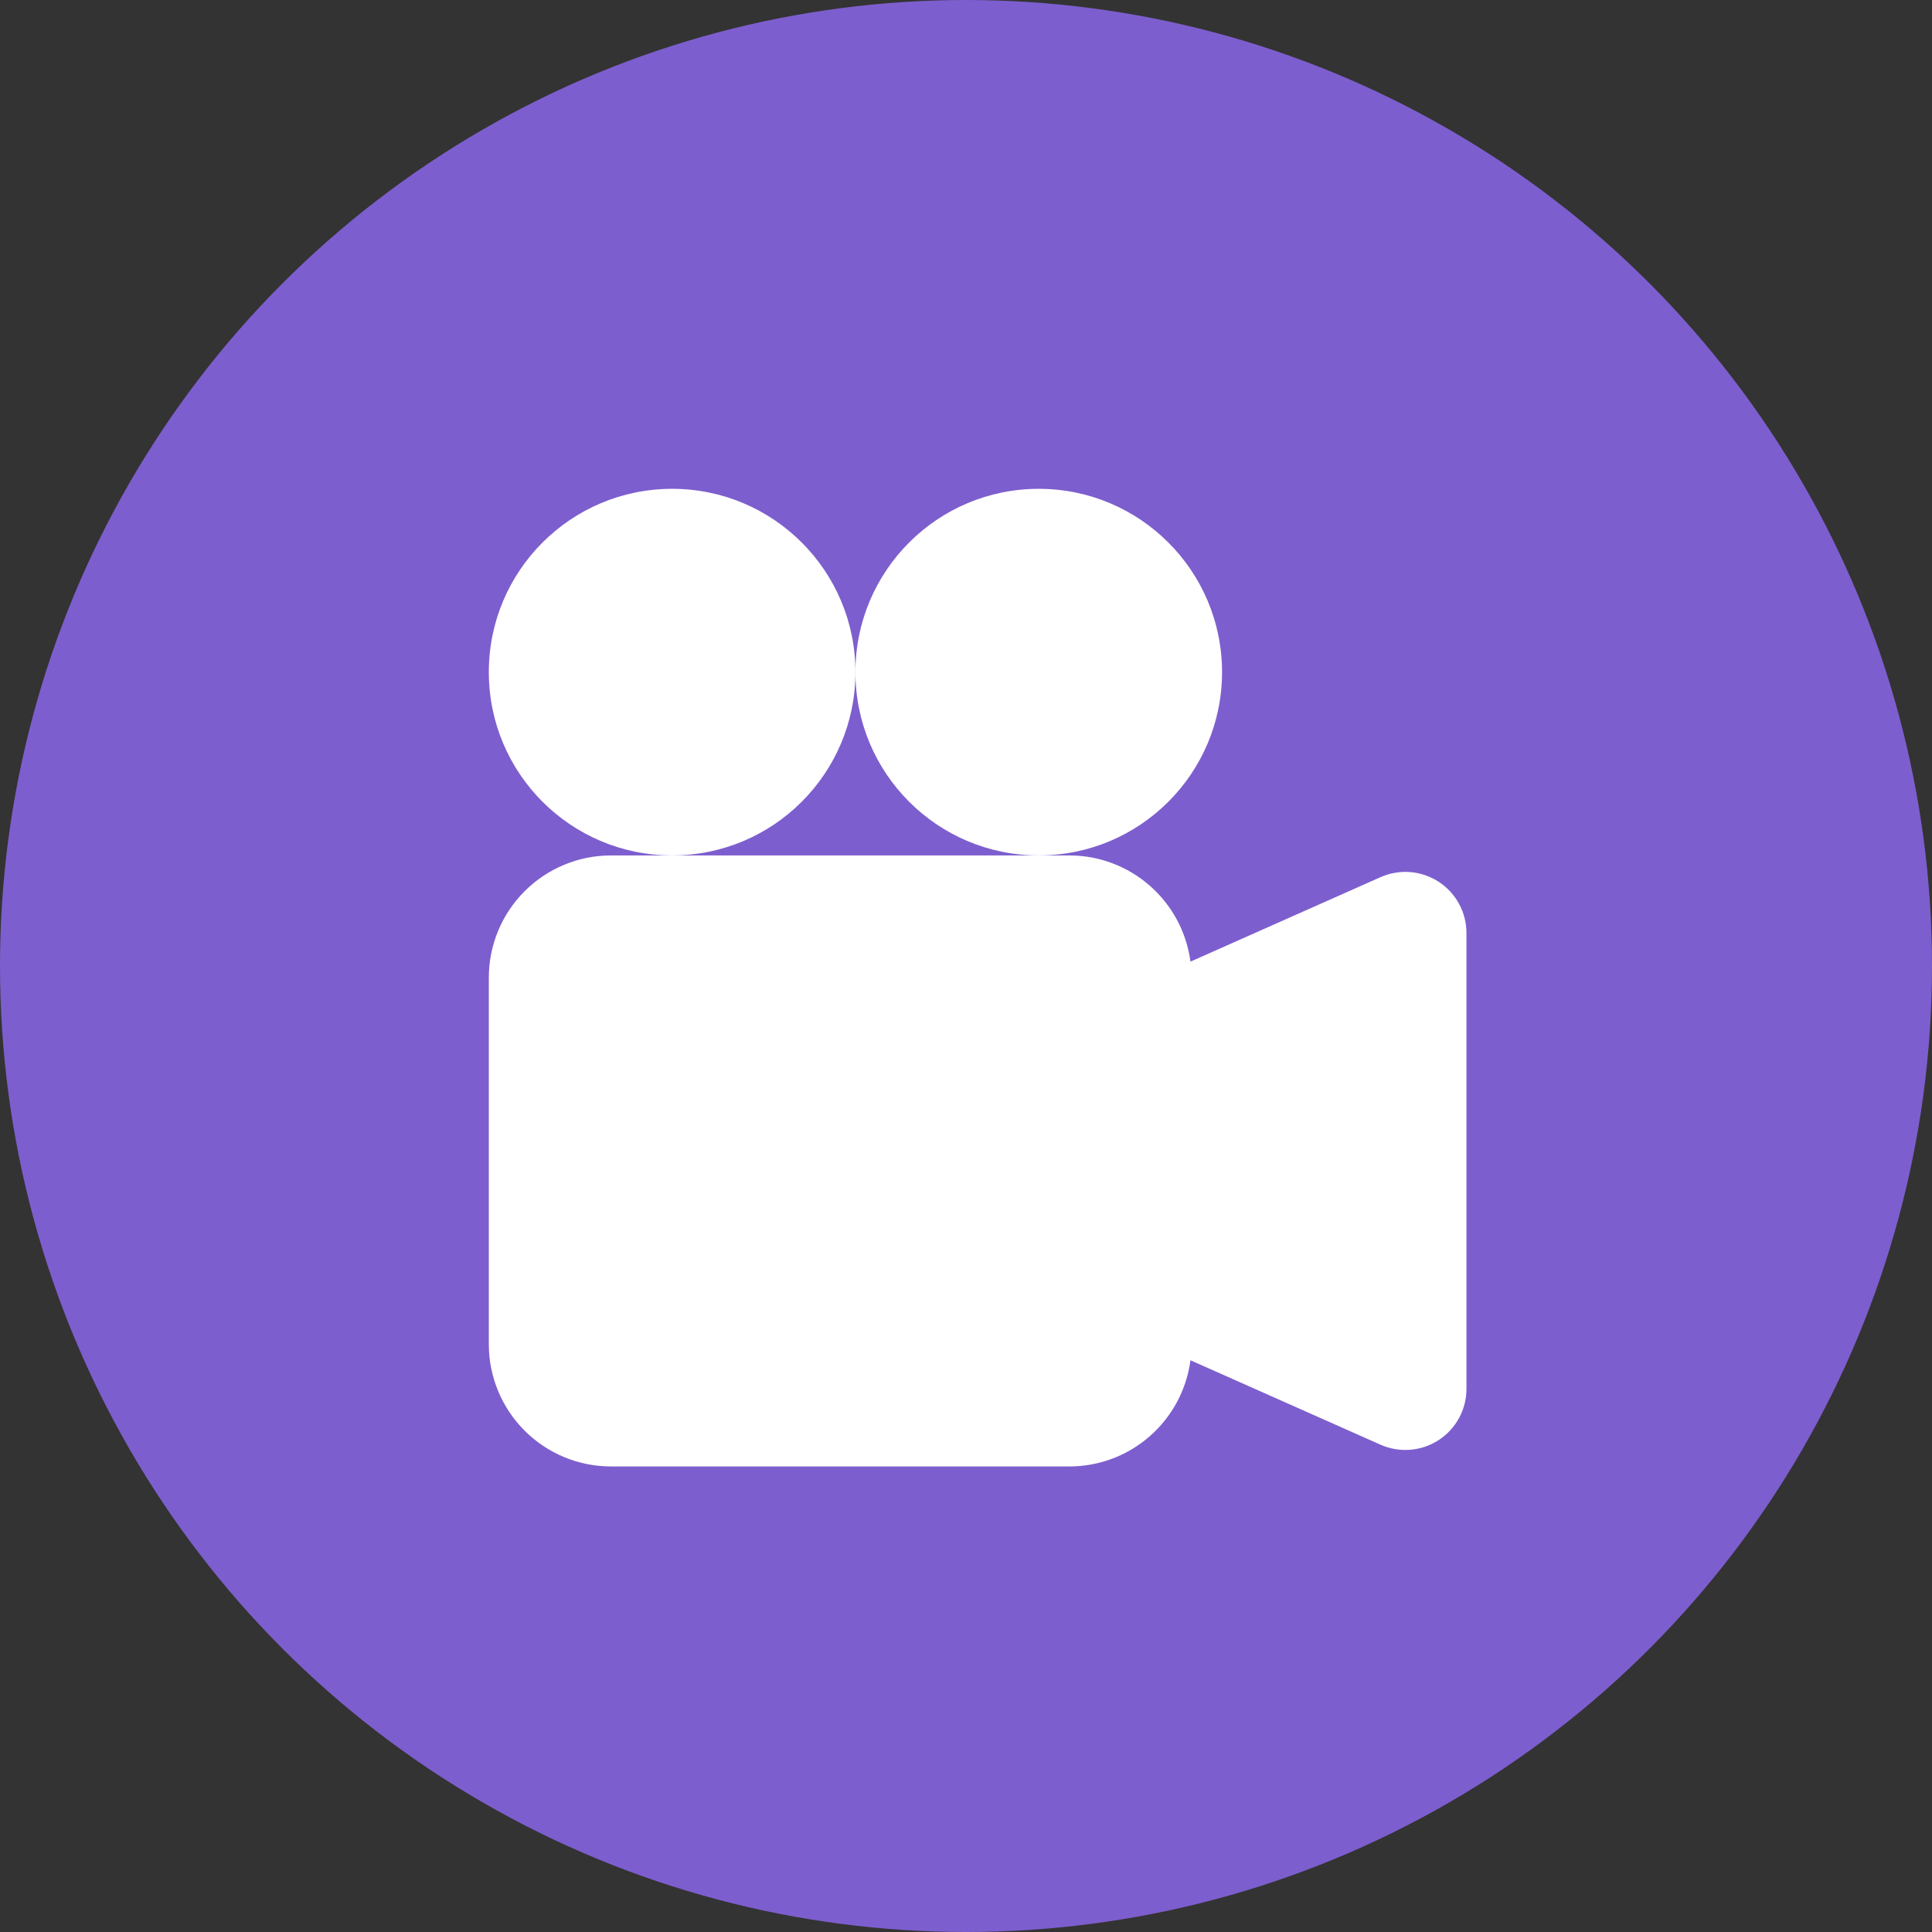
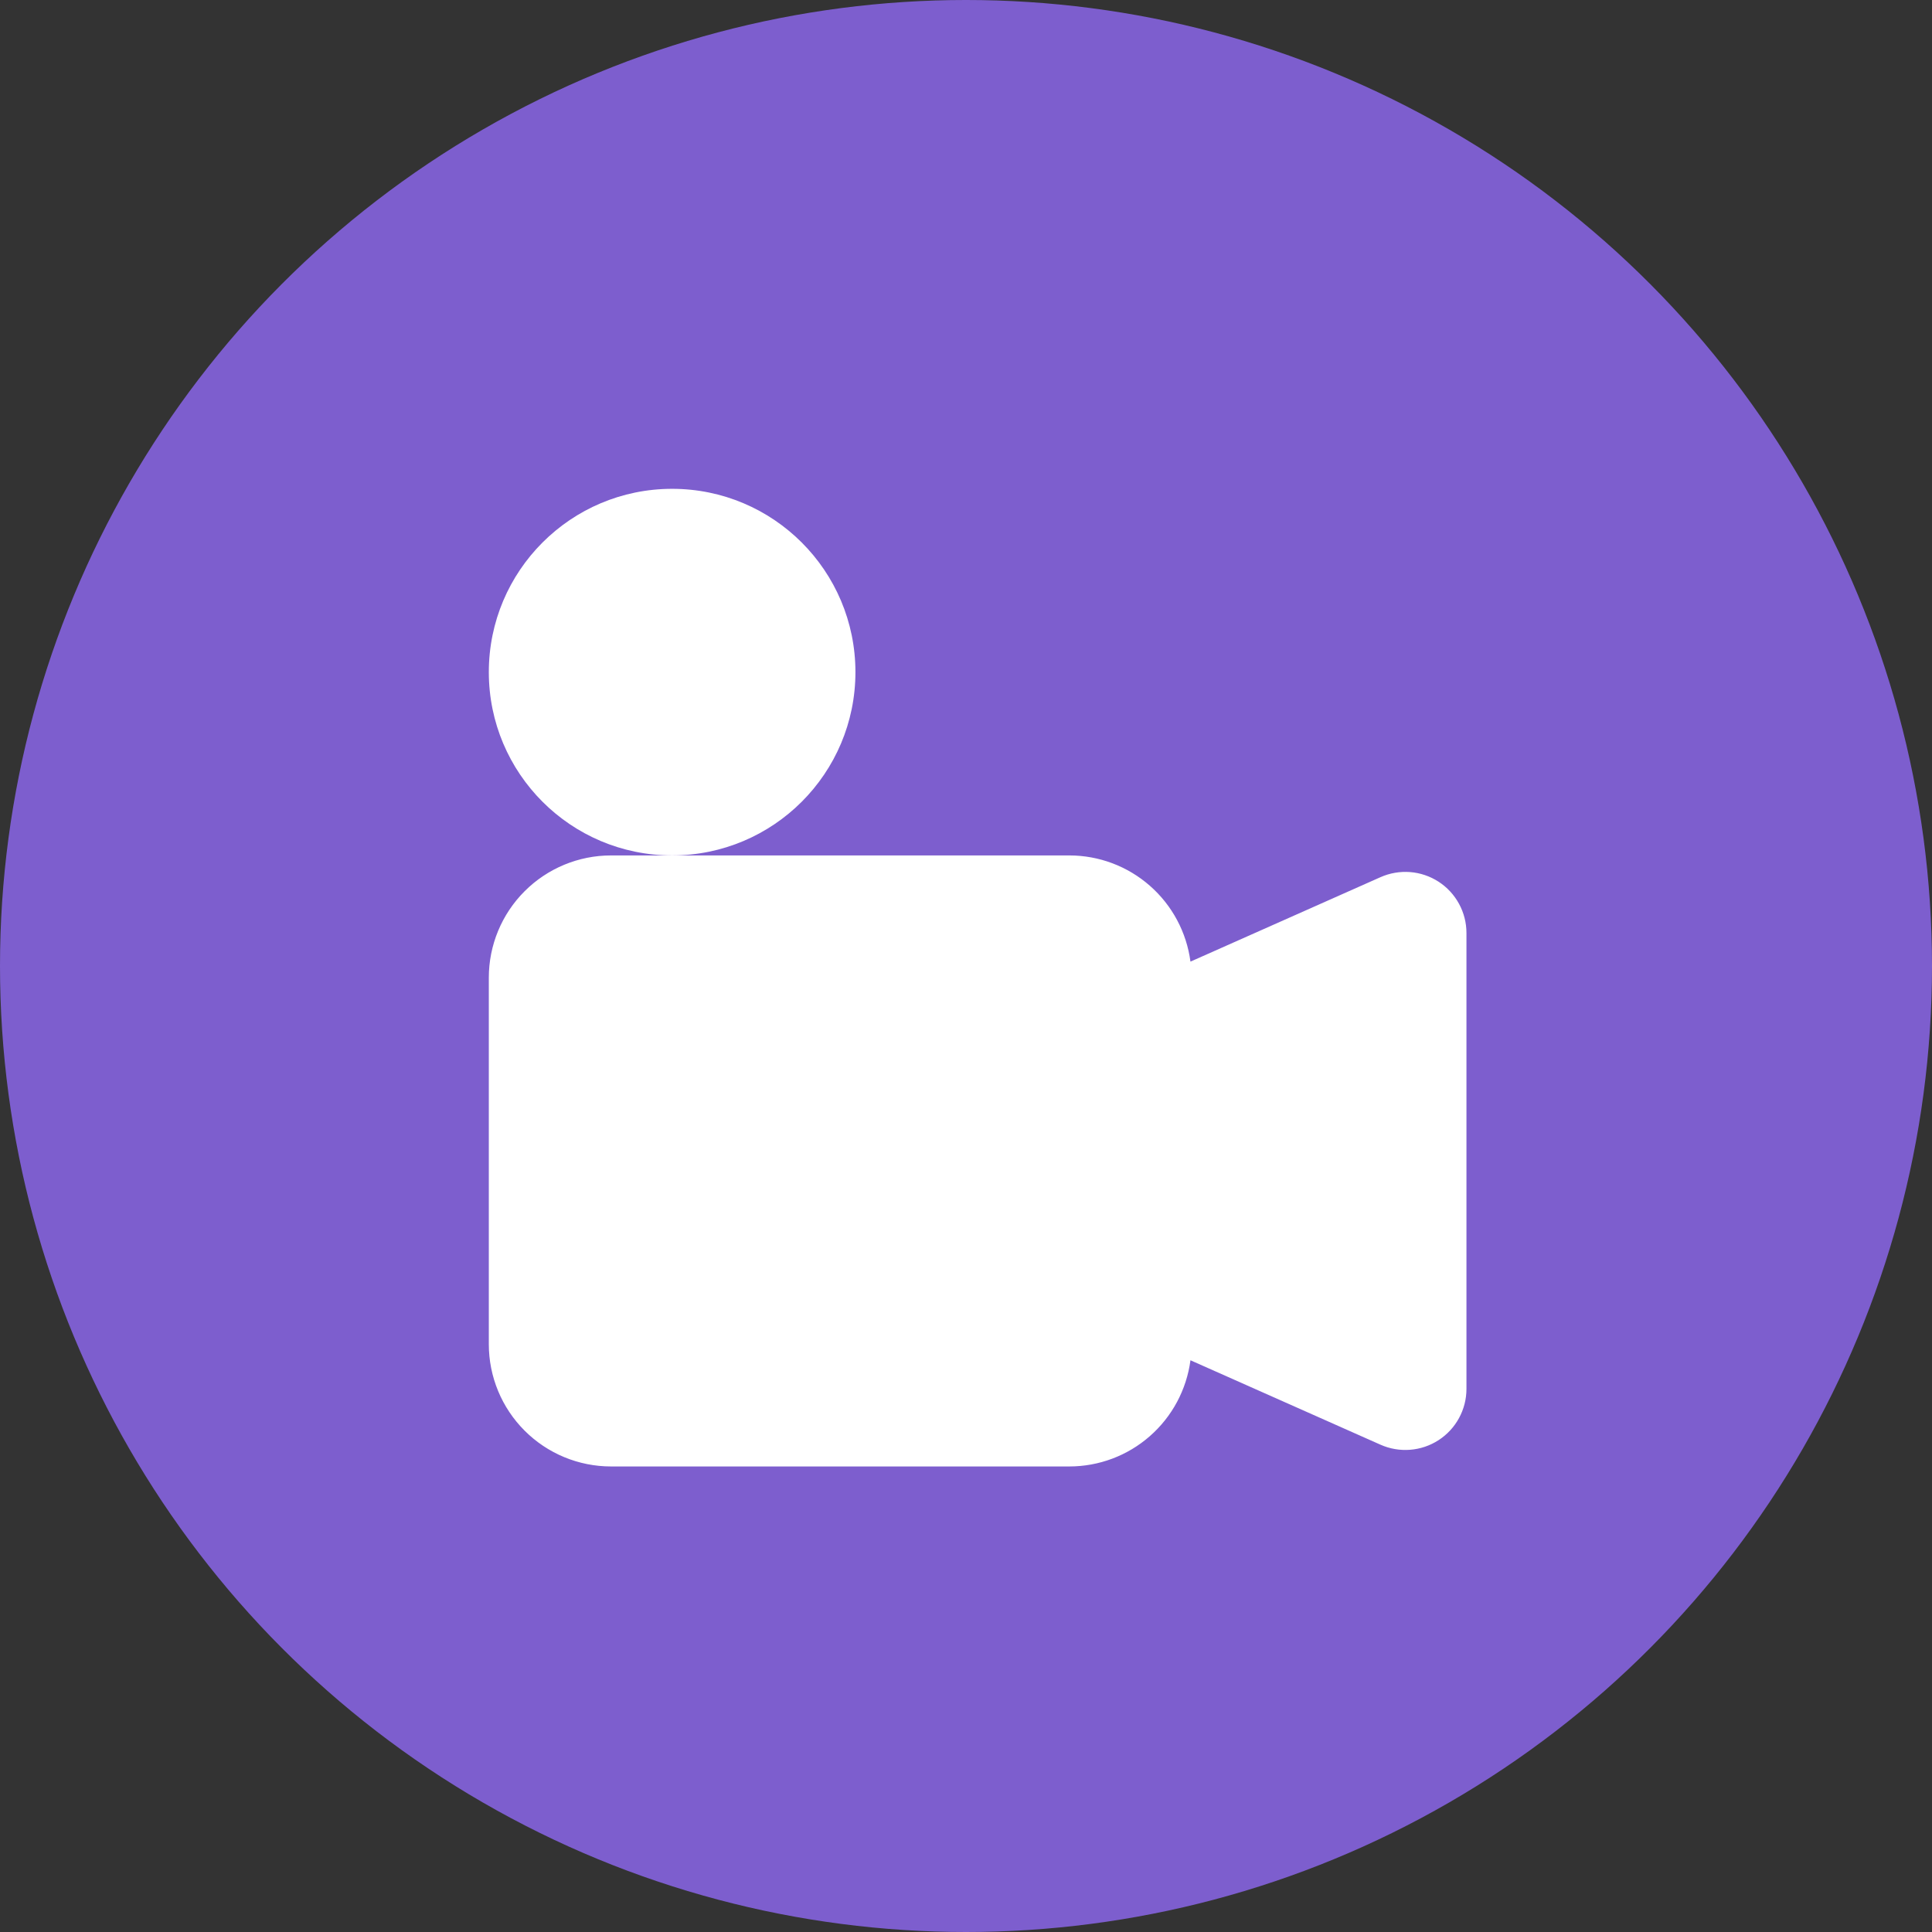
<svg xmlns="http://www.w3.org/2000/svg" width="83" height="83" viewBox="0 0 83 83" fill="none">
  <rect x="0" y="0" width="83" height="83" fill="#333333" stroke="none" />
  <circle cx="41.5" cy="41.5" r="41.5" fill="#7D5ECE" />
  <g clip-path="url(#clip0_867_278)">
    <path fill-rule="evenodd" clip-rule="evenodd" d="M21 42C21 40.608 21.553 39.272 22.538 38.288C23.522 37.303 24.858 36.75 26.25 36.75H45.938C47.211 36.75 48.441 37.212 49.398 38.052C50.356 38.891 50.976 40.05 51.143 41.312L59.307 37.684C59.706 37.507 60.144 37.431 60.58 37.465C61.016 37.499 61.437 37.642 61.804 37.88C62.171 38.118 62.472 38.444 62.681 38.829C62.89 39.213 63 39.644 63 40.081V59.669C63 60.106 62.89 60.536 62.681 60.92C62.473 61.304 62.171 61.63 61.805 61.868C61.438 62.106 61.018 62.249 60.582 62.283C60.146 62.318 59.709 62.243 59.309 62.066L51.143 58.438C50.976 59.7 50.356 60.859 49.398 61.698C48.441 62.538 47.211 63 45.938 63H26.25C24.858 63 23.522 62.447 22.538 61.462C21.553 60.478 21 59.142 21 57.75V42Z" fill="white" />
    <path d="M28.875 36.75C33.224 36.75 36.75 33.224 36.75 28.875C36.75 24.526 33.224 21 28.875 21C24.526 21 21 24.526 21 28.875C21 33.224 24.526 36.75 28.875 36.75Z" fill="white" />
-     <path d="M44.625 36.75C48.974 36.75 52.5 33.224 52.5 28.875C52.5 24.526 48.974 21 44.625 21C40.276 21 36.75 24.526 36.75 28.875C36.75 33.224 40.276 36.75 44.625 36.75Z" fill="white" />
  </g>
  <defs>
    <clipPath id="clip0_867_278">
      <rect width="42" height="42" fill="white" transform="translate(21 21)" />
    </clipPath>
  </defs>
</svg>